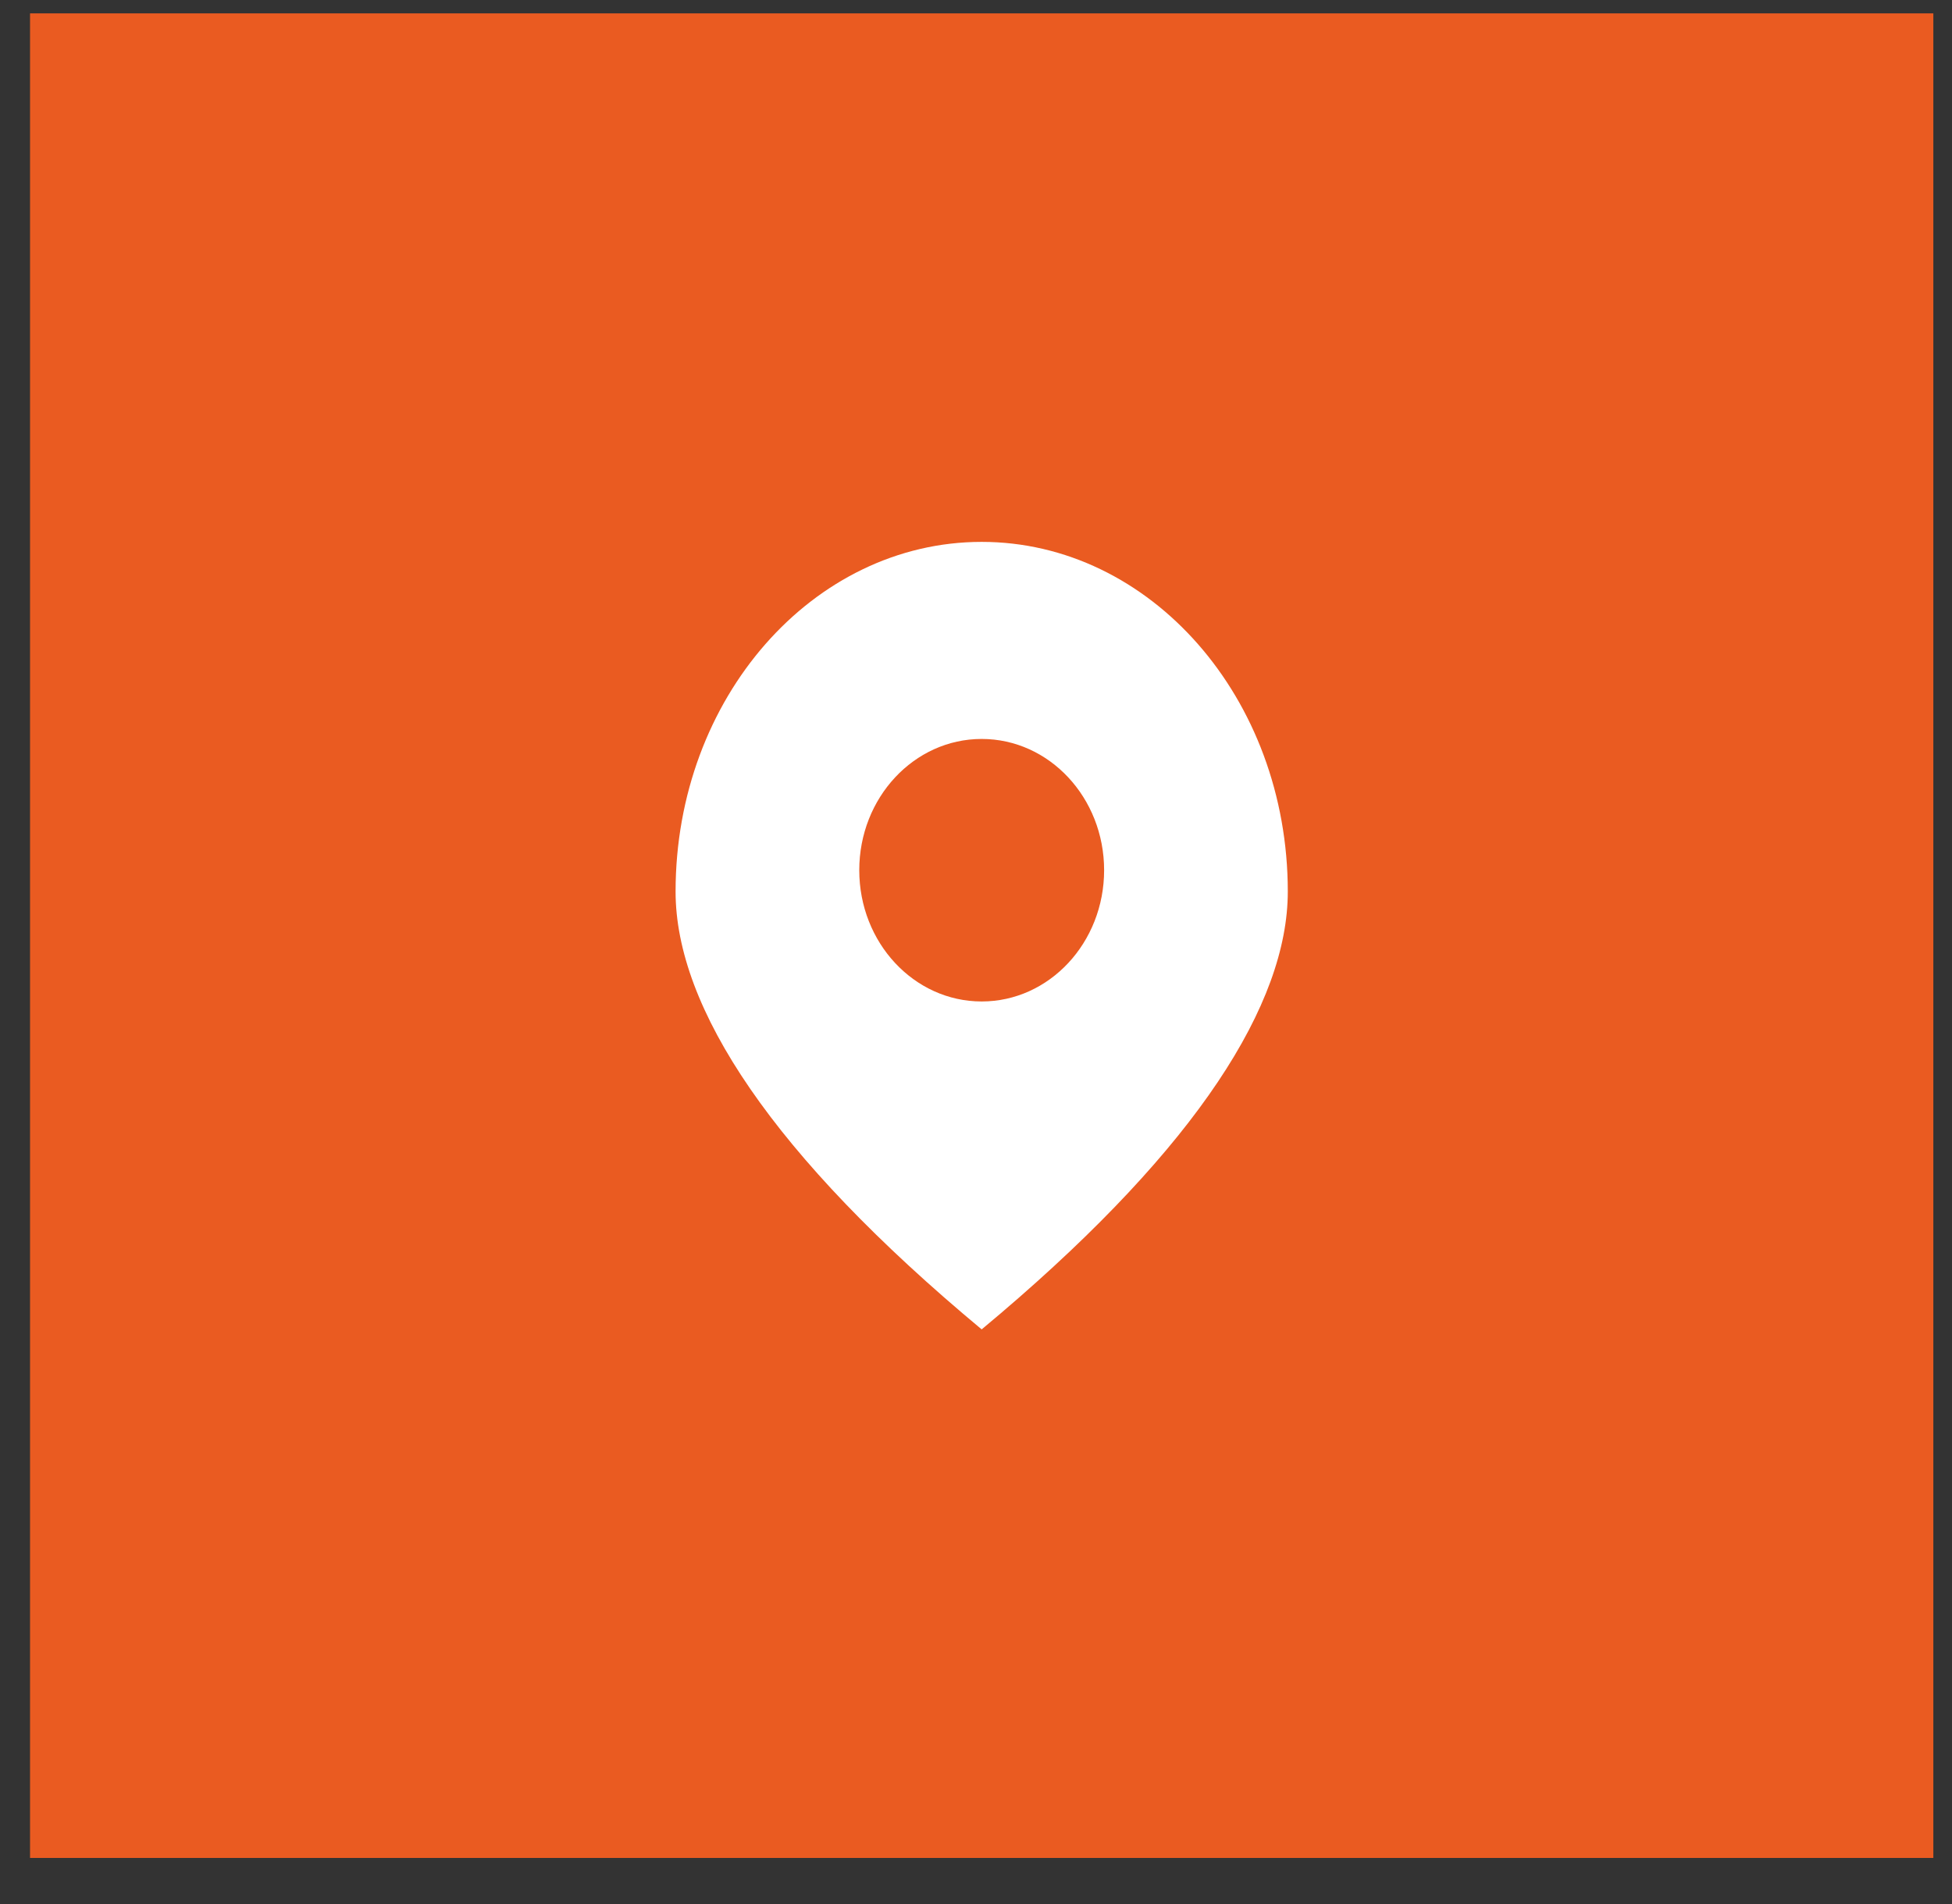
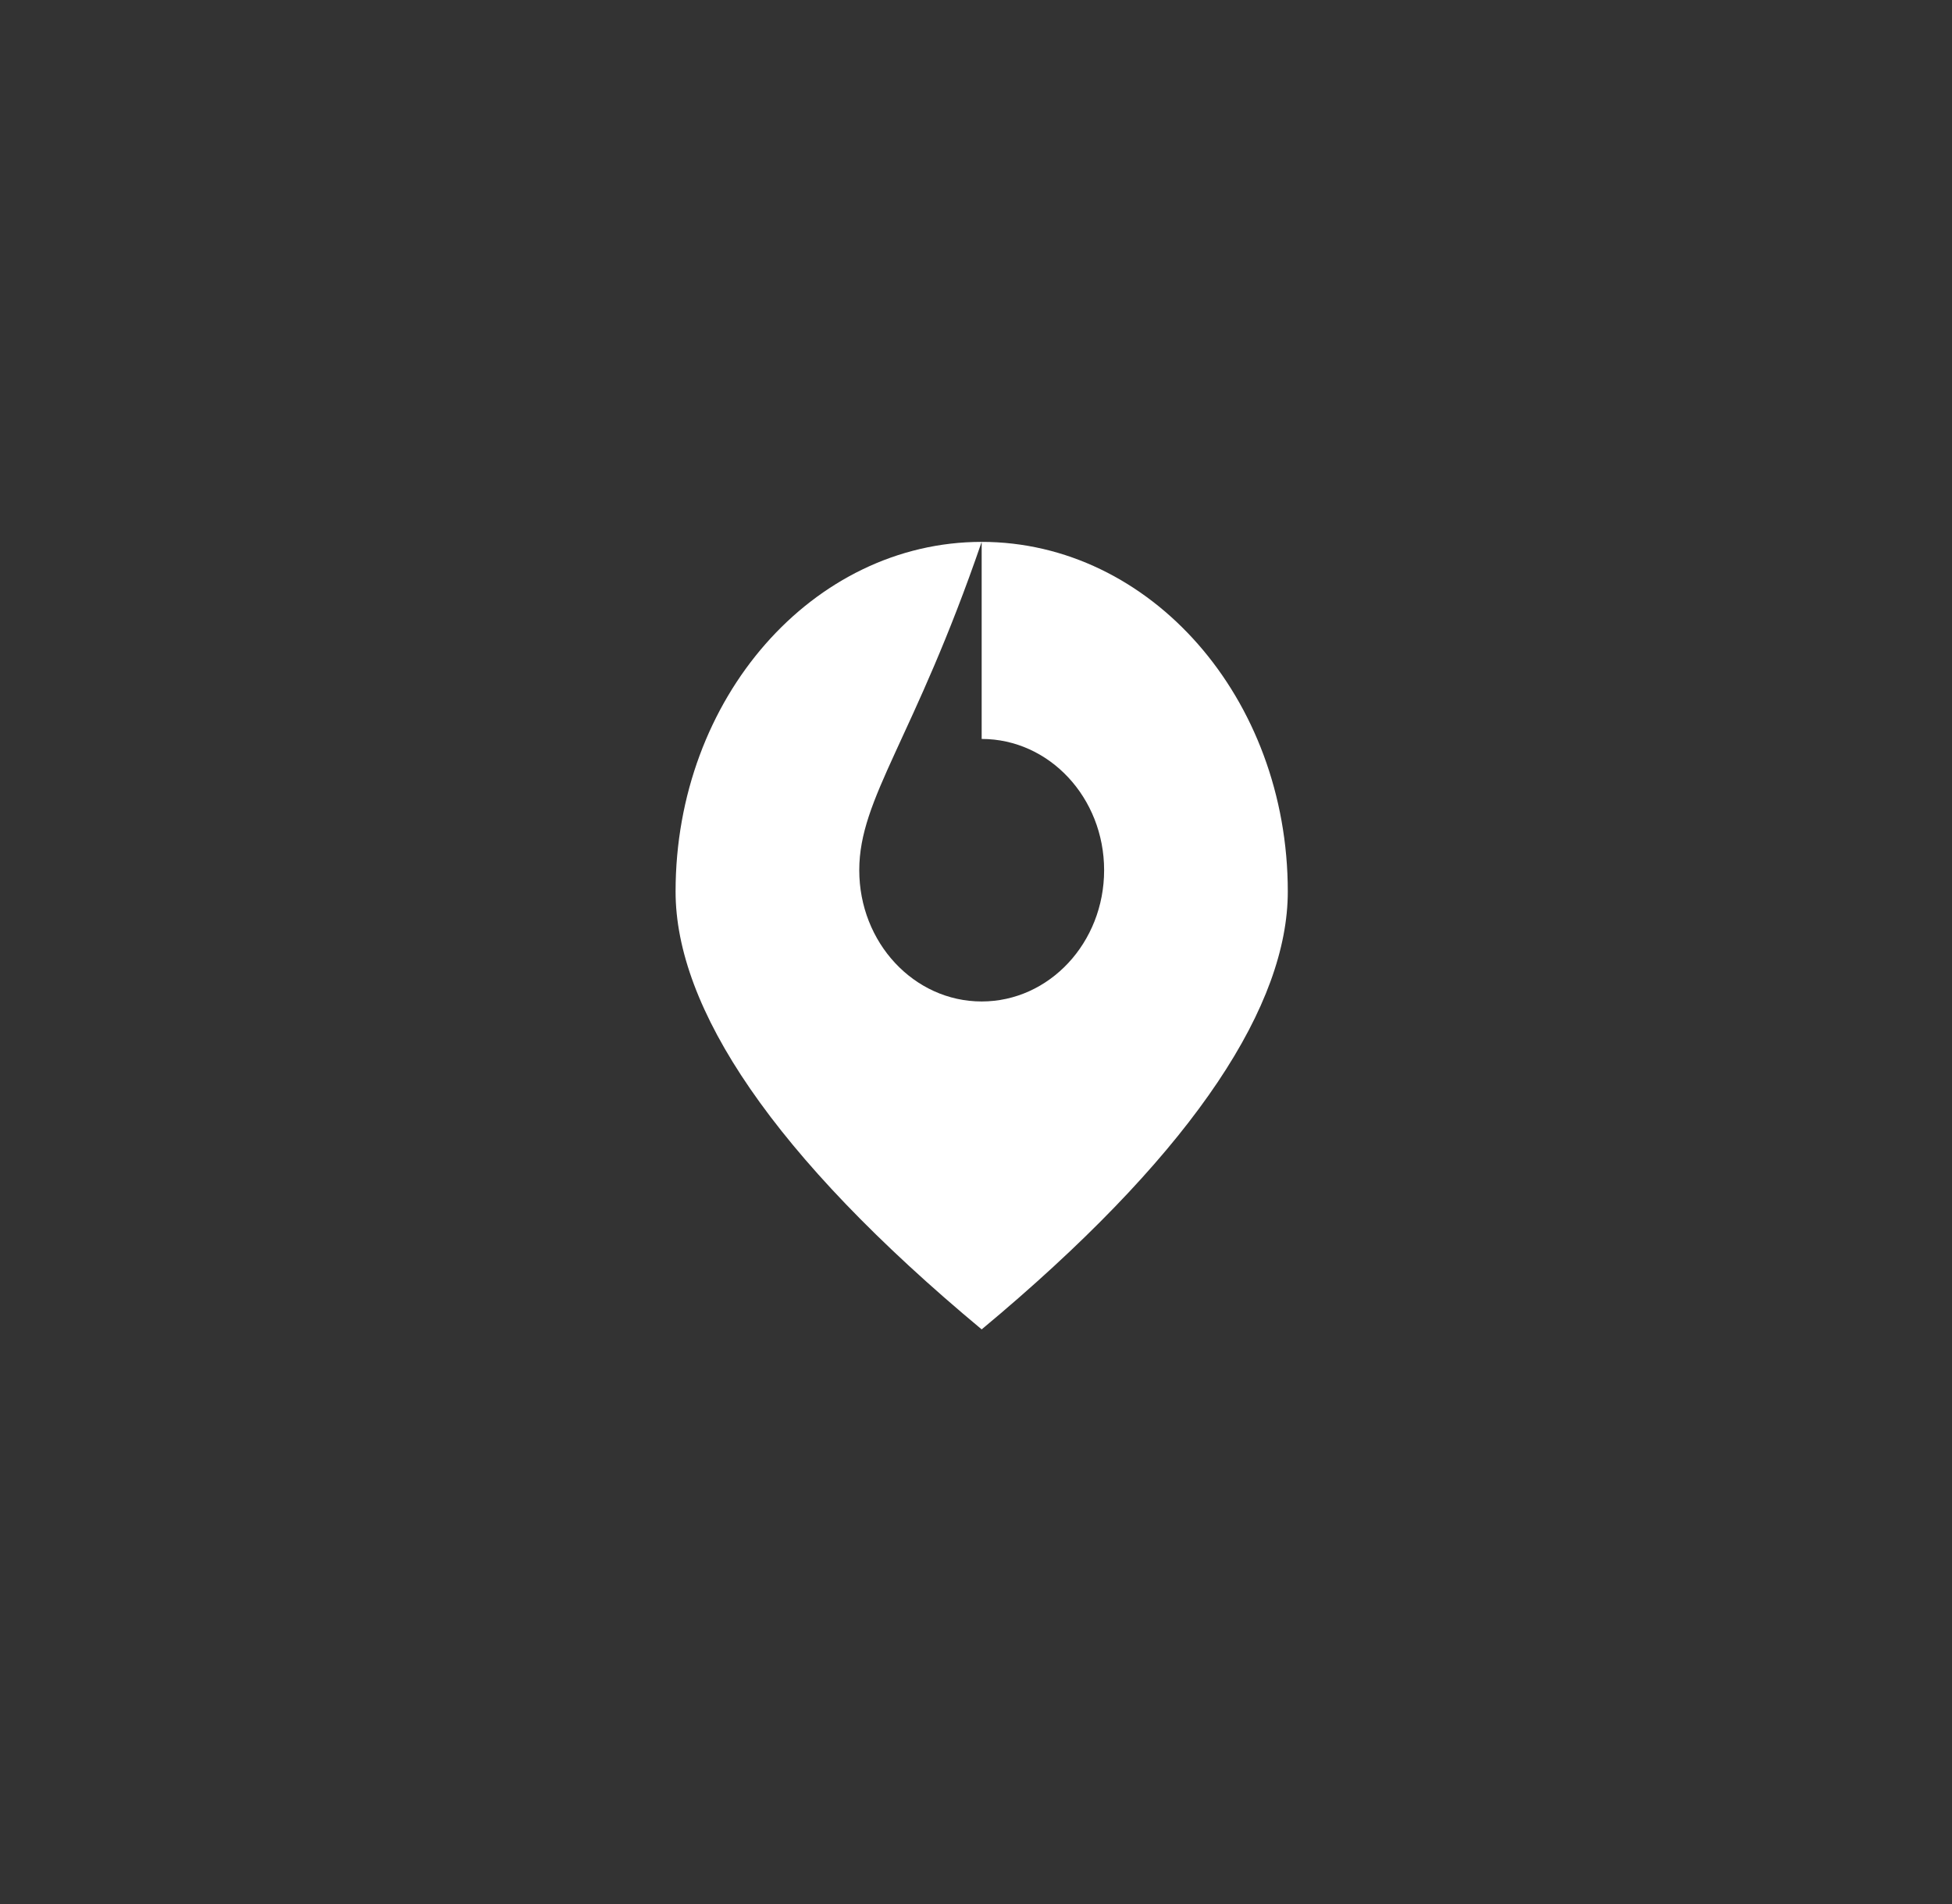
<svg xmlns="http://www.w3.org/2000/svg" width="41" height="40" viewBox="0 0 41 40" fill="none">
  <rect x="0" y="0" width="41" height="40" fill="#333333" stroke="none" />
-   <rect x="0.631" y="0.281" width="39.977" height="38.751" fill="#EA5B21" />
-   <path fill-rule="evenodd" clip-rule="evenodd" d="M20.619 11.384C24.16 11.384 27.049 14.662 27.049 18.73C27.049 21.095 25.137 24.08 21.024 27.587L20.619 27.928C16.227 24.273 14.19 21.171 14.19 18.73C14.19 14.662 17.079 11.384 20.619 11.384ZM20.619 15.524C19.199 15.524 18.048 16.759 18.048 18.281C18.048 19.804 19.199 21.039 20.619 21.039C22.04 21.039 23.191 19.804 23.191 18.281C23.191 16.759 22.04 15.524 20.619 15.524Z" fill="white" />
+   <path fill-rule="evenodd" clip-rule="evenodd" d="M20.619 11.384C24.16 11.384 27.049 14.662 27.049 18.73C27.049 21.095 25.137 24.08 21.024 27.587L20.619 27.928C16.227 24.273 14.19 21.171 14.19 18.73C14.19 14.662 17.079 11.384 20.619 11.384ZC19.199 15.524 18.048 16.759 18.048 18.281C18.048 19.804 19.199 21.039 20.619 21.039C22.04 21.039 23.191 19.804 23.191 18.281C23.191 16.759 22.04 15.524 20.619 15.524Z" fill="white" />
</svg>